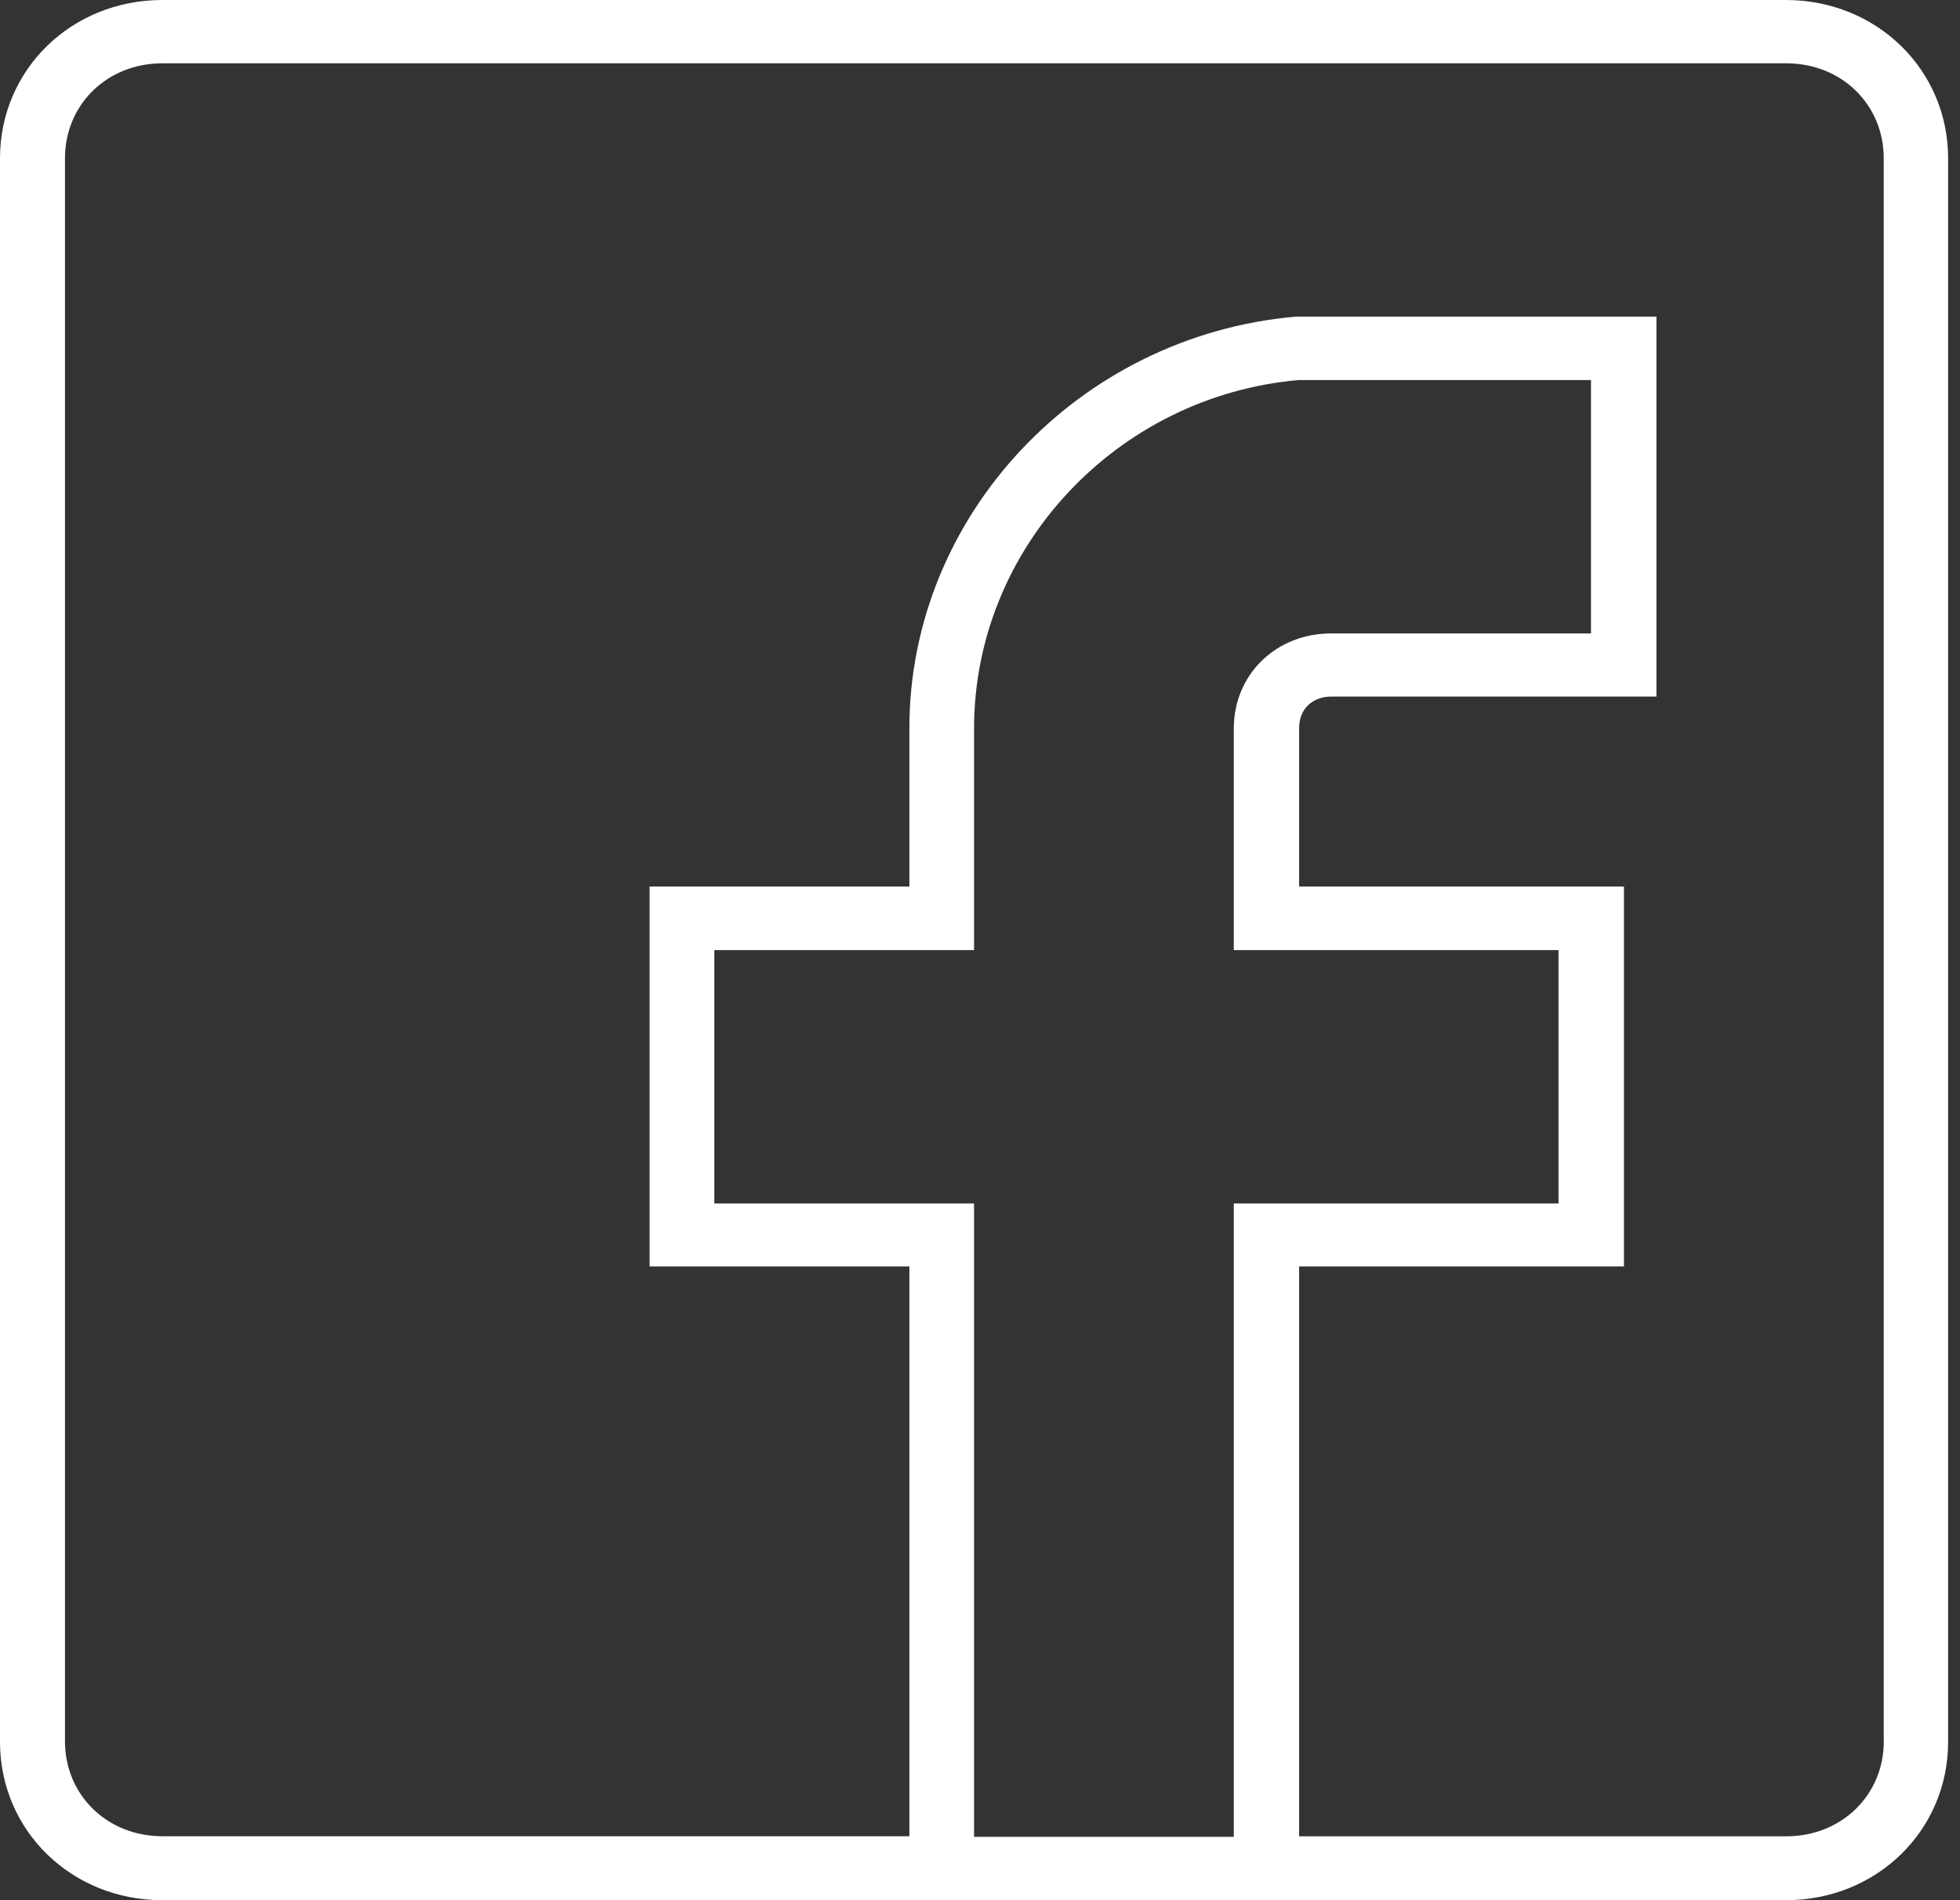
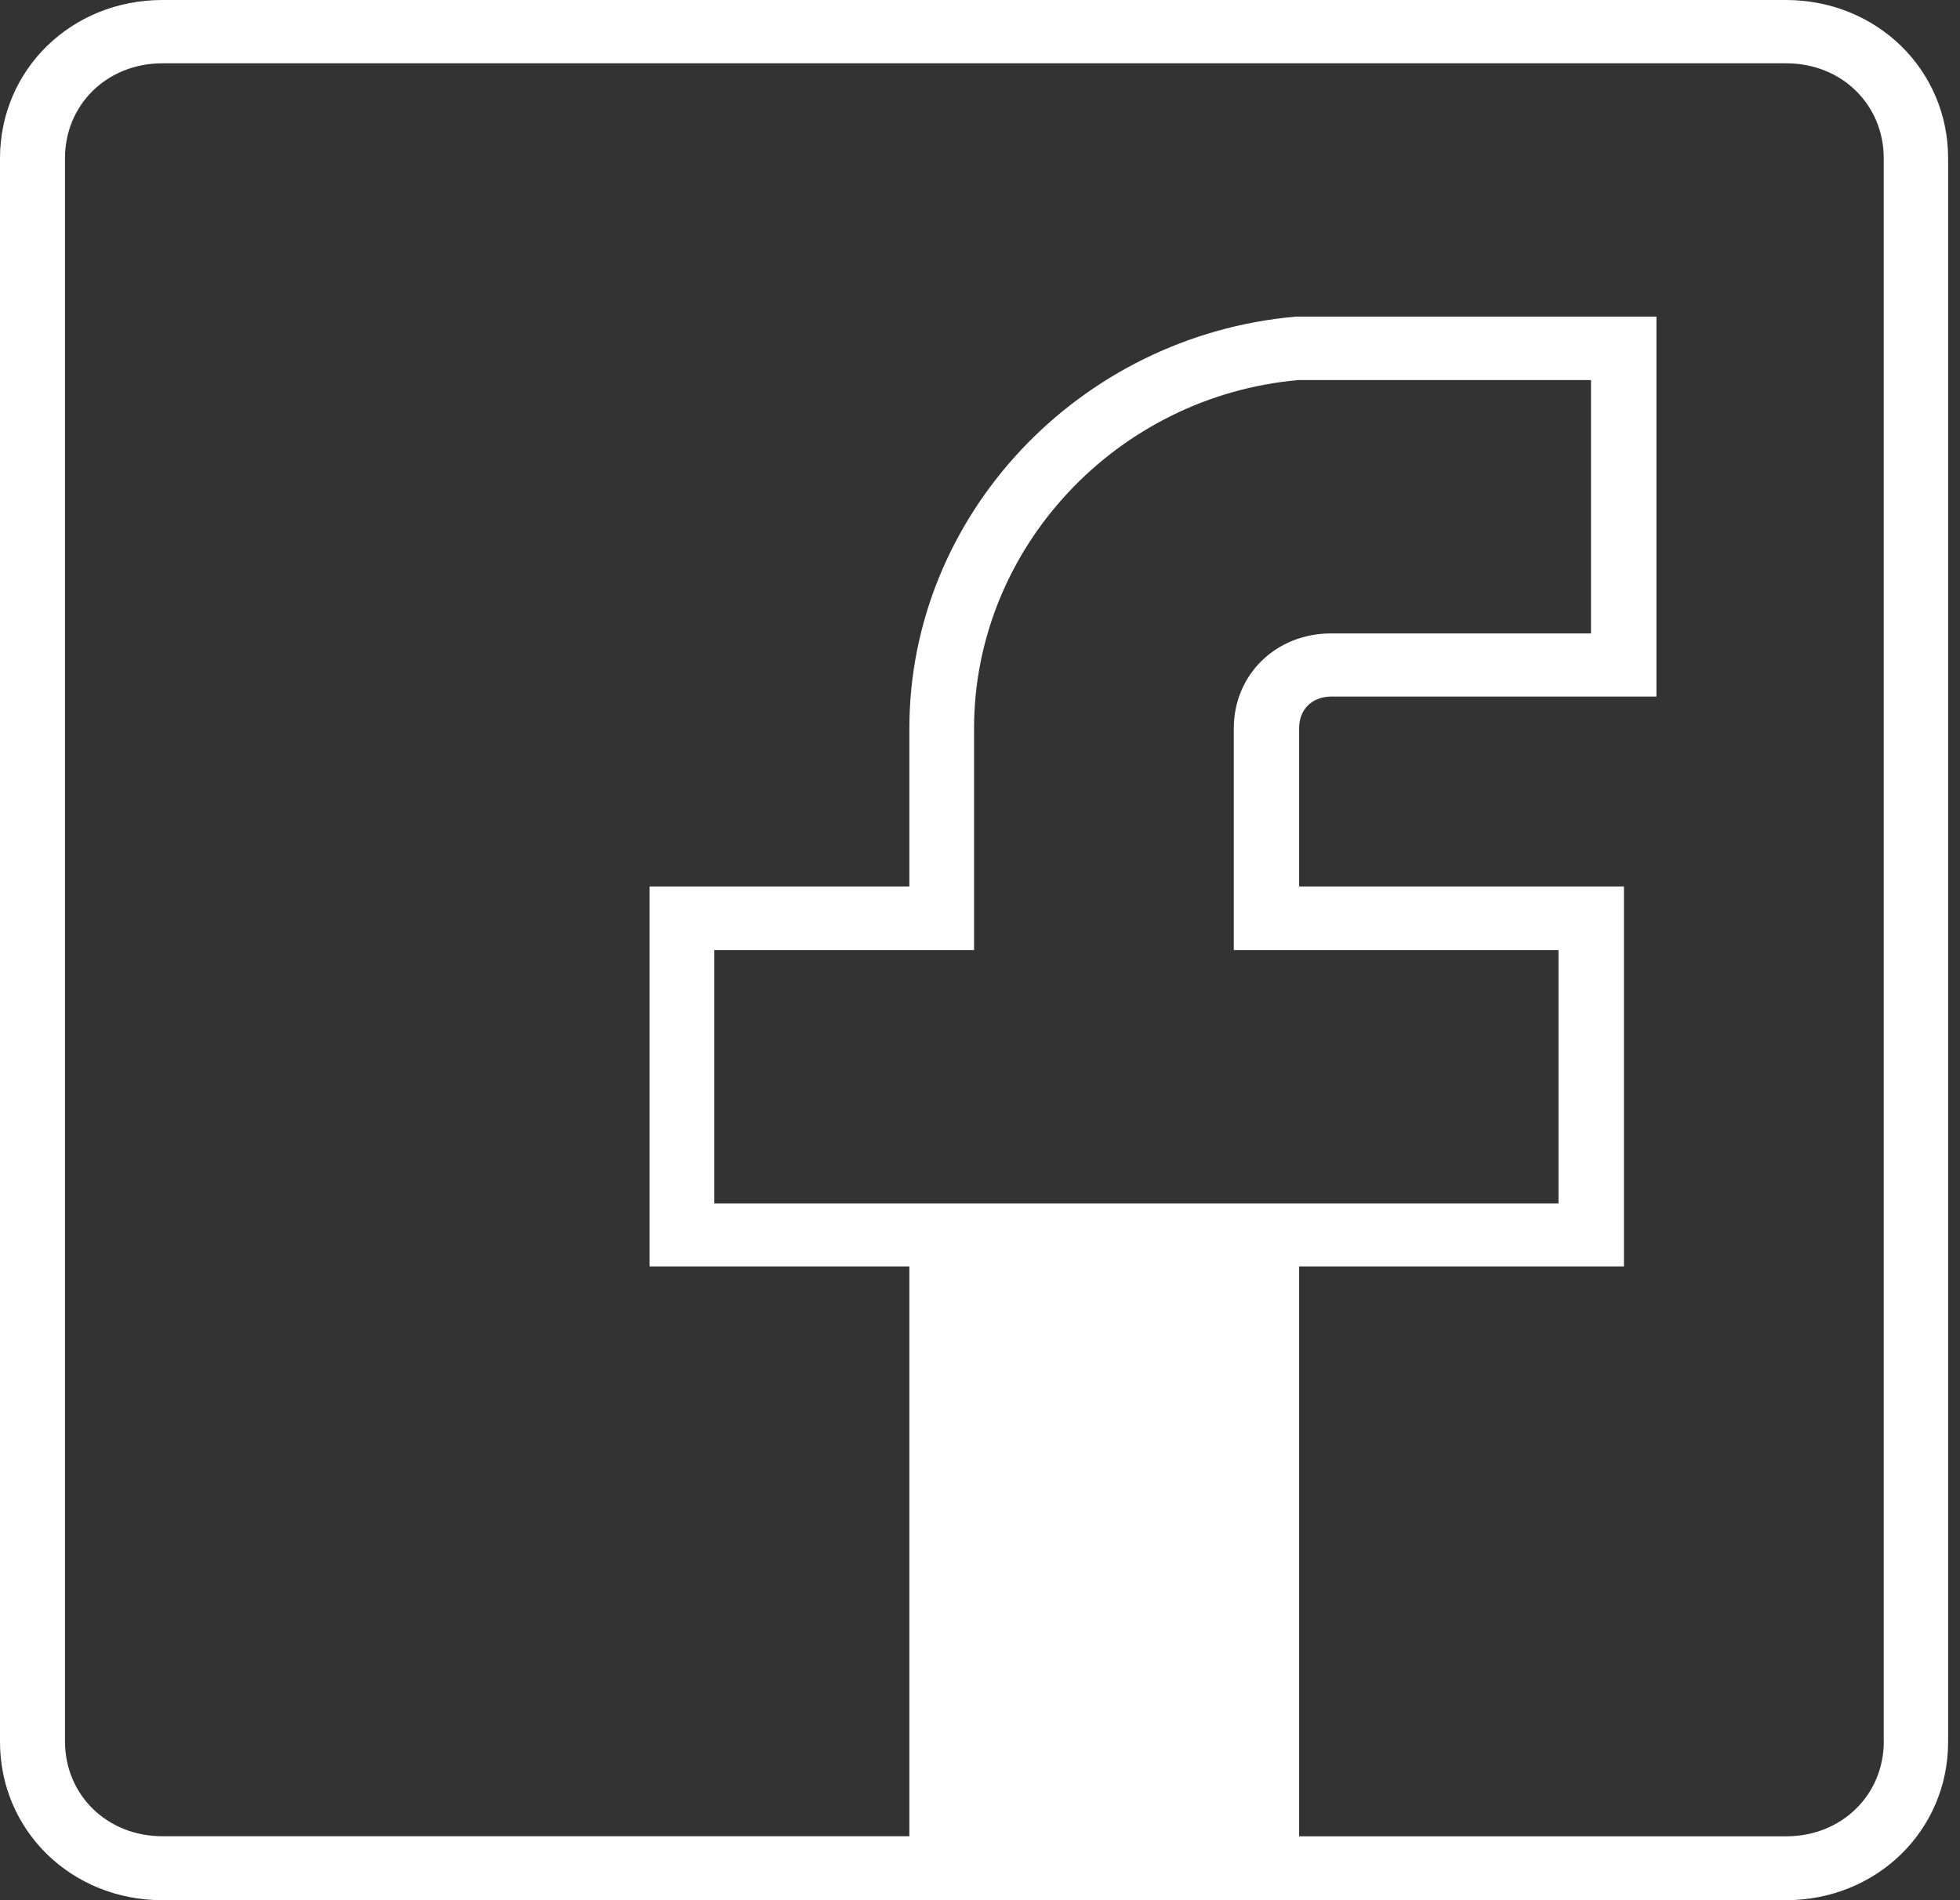
<svg xmlns="http://www.w3.org/2000/svg" xmlns:xlink="http://www.w3.org/1999/xlink" width="33" height="32" viewBox="0 0 33 32">
  <rect x="0" y="0" width="33" height="32" fill="#333333" stroke="none" />
  <defs>
-     <path id="eg1ka" d="M361.717 4526.324c0 .906-.711 1.6-1.64 1.6h-8.204v-9.597h5.469v-6.398h-5.469v-2.666c0-.32.22-.533.547-.533h5.469v-6.398h-6.07c-3.664.32-6.508 3.359-6.508 6.93v2.667h-4.374v6.398h4.374v9.596h-12.577c-.93 0-1.64-.693-1.64-1.6v-26.657c0-.906.71-1.6 1.64-1.6h27.342c.93 0 1.64.694 1.64 1.6v26.658zm-15.317-9.057h-4.373V4513h4.373v-3.733c0-3.04 2.405-5.6 5.467-5.867h4.92v4.267h-4.374c-.93 0-1.64.693-1.64 1.6V4513h5.467v4.267h-5.467v10.666H346.4zM360.067 4497h-27.334c-1.53 0-2.733 1.173-2.733 2.667v26.666c0 1.494 1.203 2.667 2.733 2.667h27.334c1.53 0 2.733-1.173 2.733-2.667v-26.666c0-1.494-1.203-2.667-2.733-2.667z" />
+     <path id="eg1ka" d="M361.717 4526.324c0 .906-.711 1.6-1.64 1.6h-8.204v-9.597h5.469v-6.398h-5.469v-2.666c0-.32.22-.533.547-.533h5.469v-6.398h-6.07c-3.664.32-6.508 3.359-6.508 6.93v2.667h-4.374v6.398h4.374v9.596h-12.577c-.93 0-1.64-.693-1.64-1.6v-26.657c0-.906.71-1.6 1.64-1.6h27.342c.93 0 1.64.694 1.64 1.6v26.658zm-15.317-9.057h-4.373V4513h4.373v-3.733c0-3.04 2.405-5.6 5.467-5.867h4.92v4.267h-4.374c-.93 0-1.64.693-1.64 1.6V4513h5.467v4.267h-5.467H346.4zM360.067 4497h-27.334c-1.53 0-2.733 1.173-2.733 2.667v26.666c0 1.494 1.203 2.667 2.733 2.667h27.334c1.53 0 2.733-1.173 2.733-2.667v-26.666c0-1.494-1.203-2.667-2.733-2.667z" />
  </defs>
  <g>
    <g transform="translate(-330 -4497)">
      <use fill="#fff" xlink:href="#eg1ka" />
    </g>
  </g>
</svg>